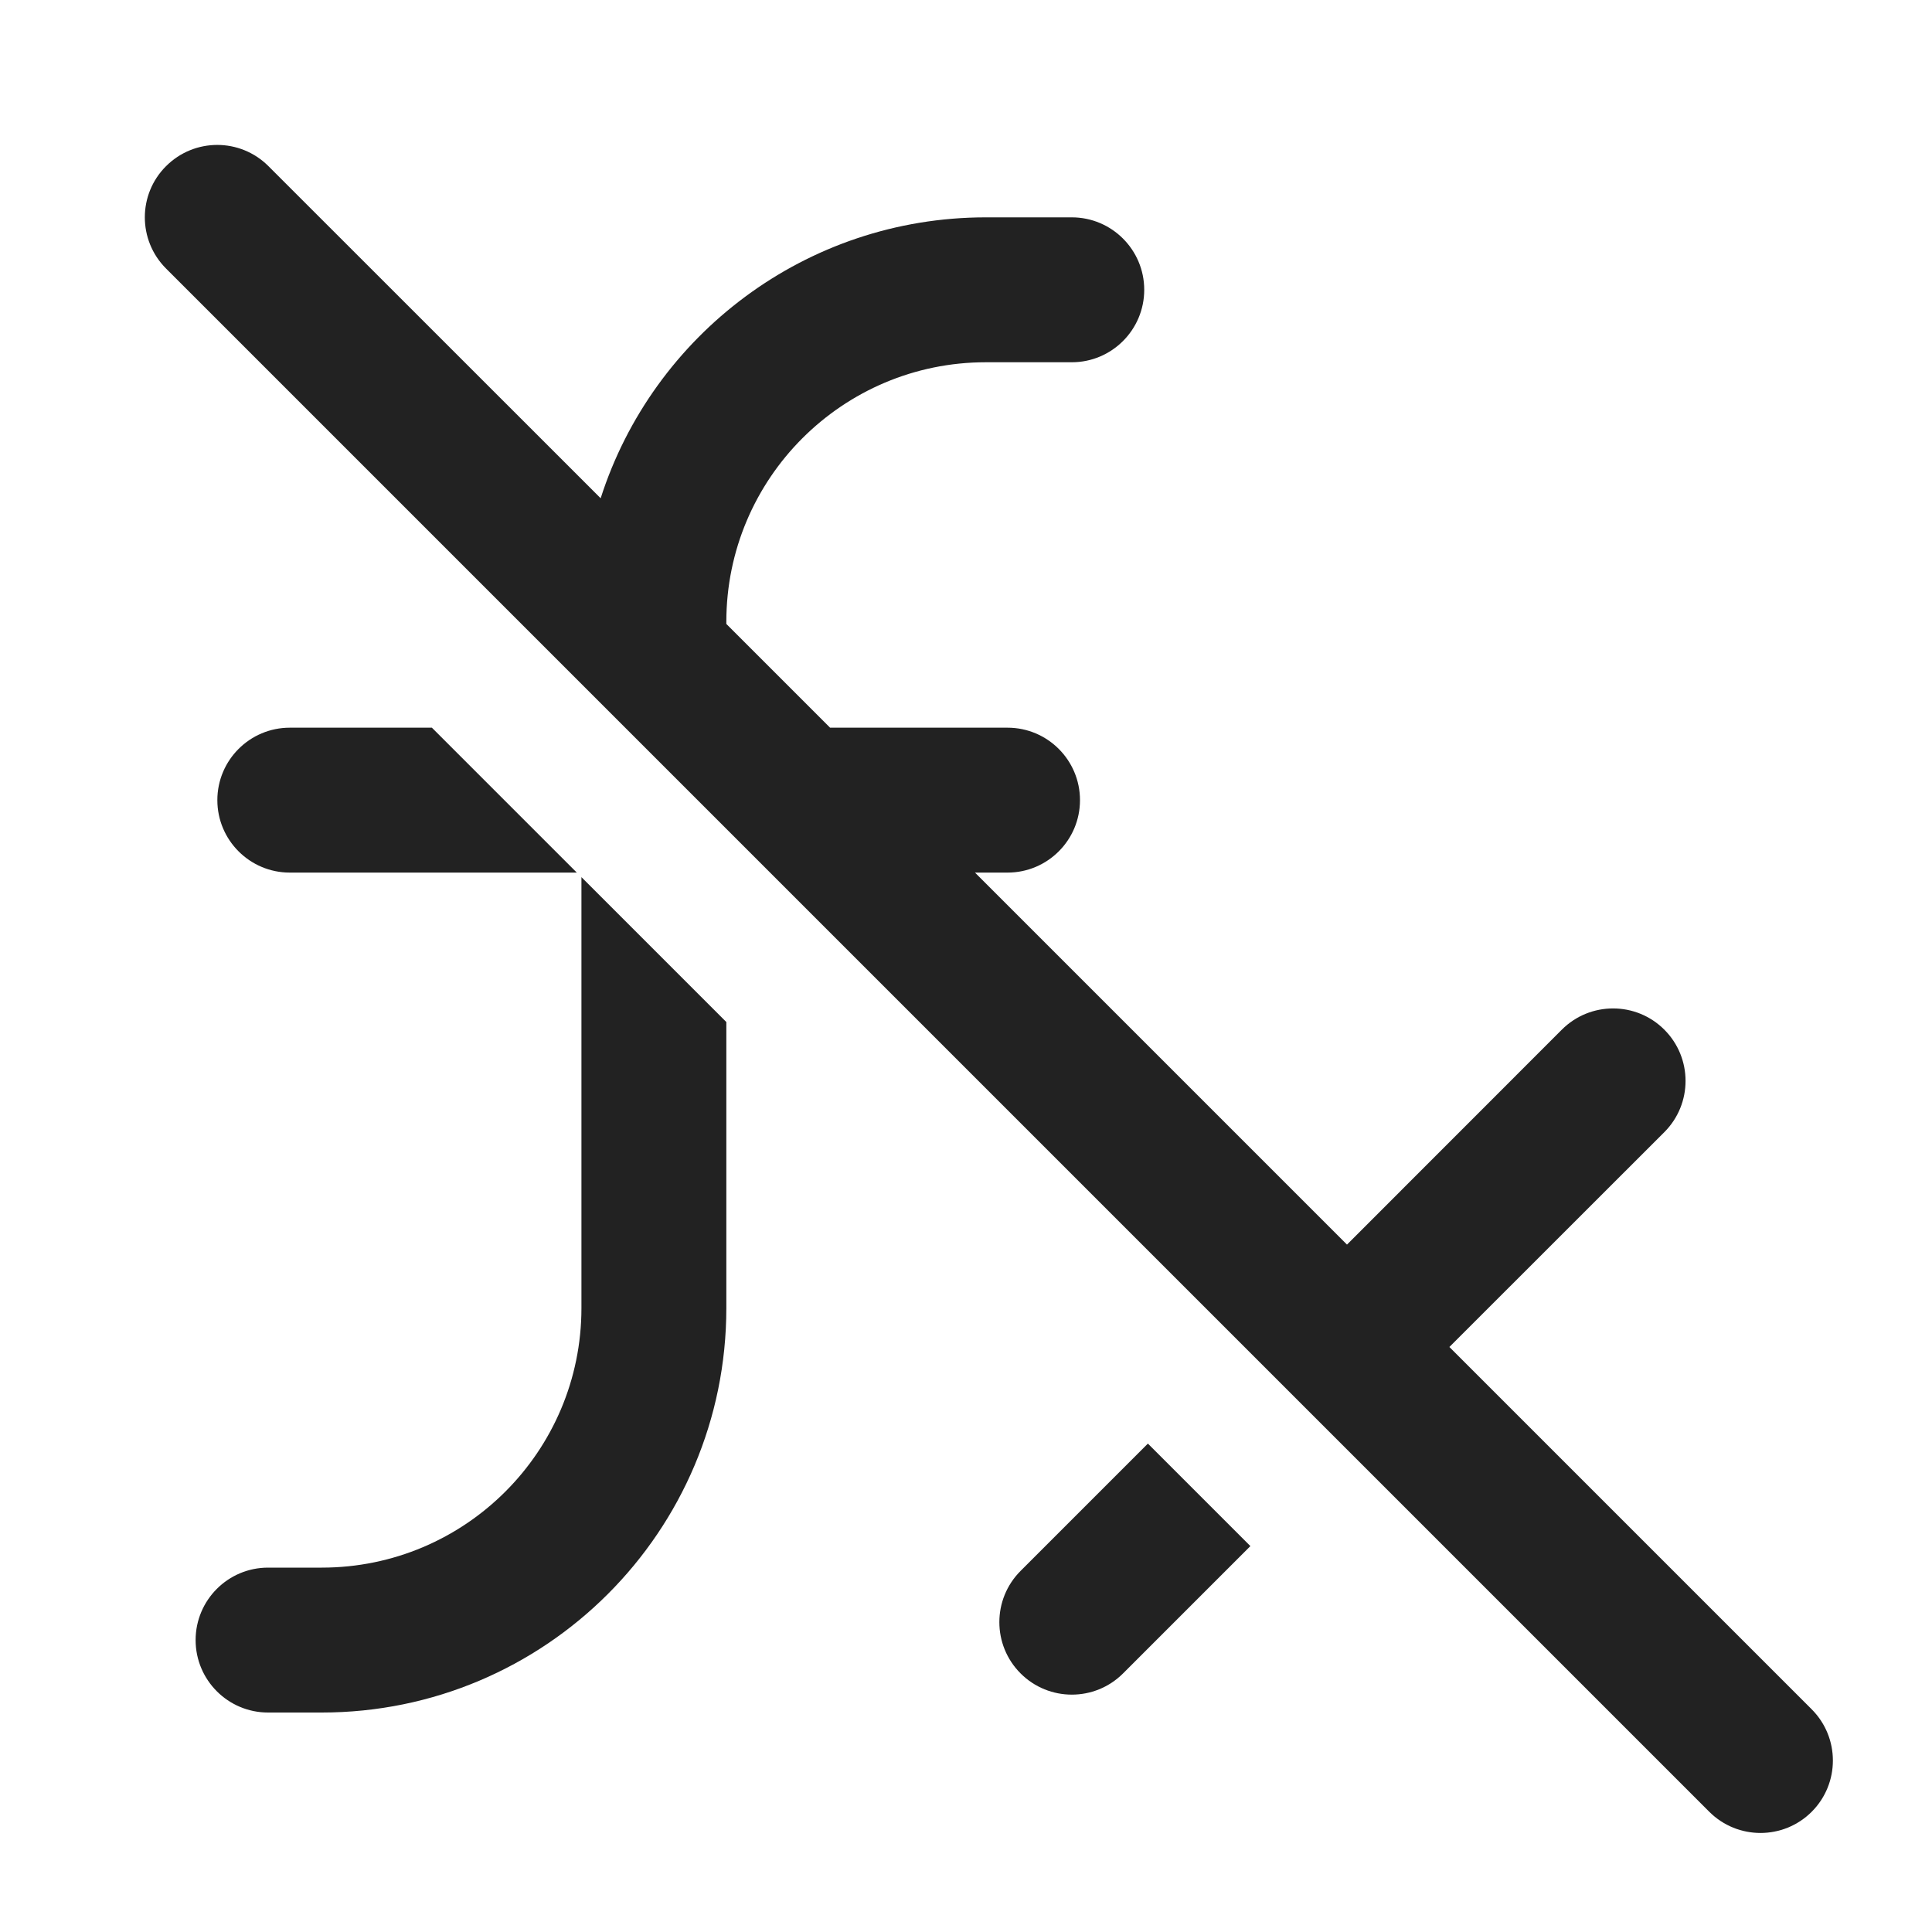
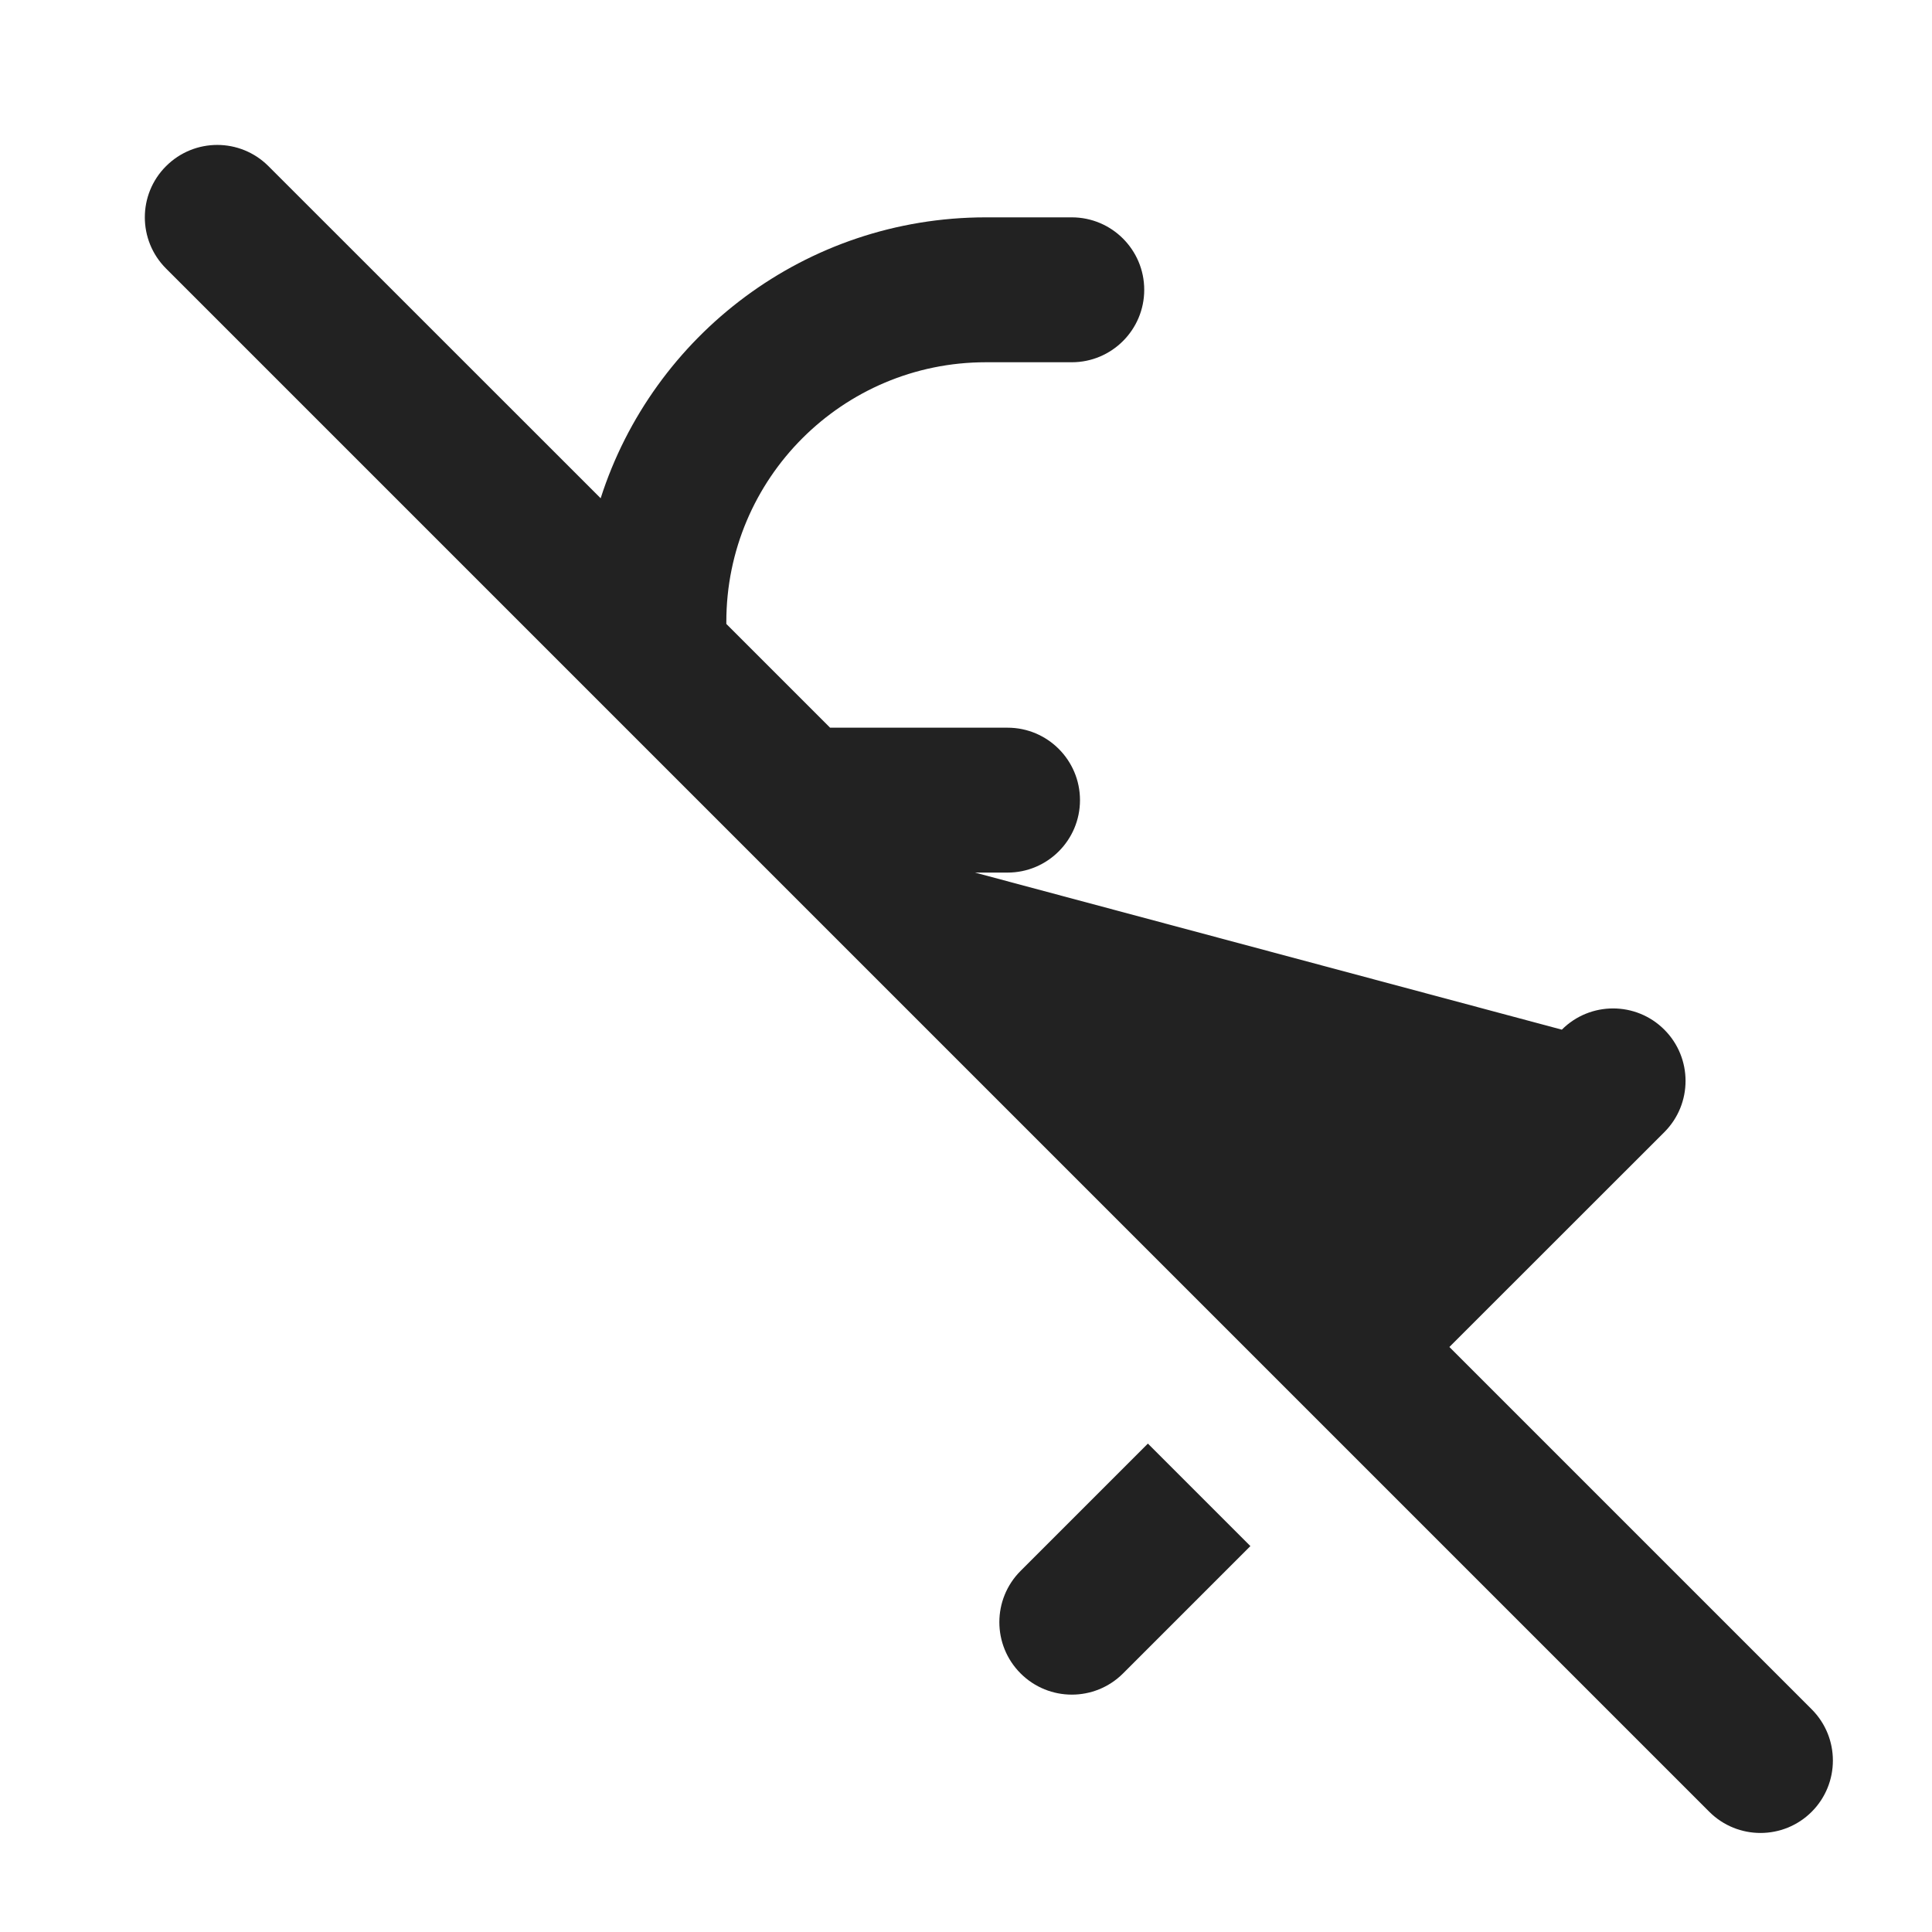
<svg xmlns="http://www.w3.org/2000/svg" width="20" height="20" viewBox="0 0 20 20" fill="none">
-   <path d="M2.779 1.72C2.486 1.427 2.012 1.427 1.719 1.72C1.426 2.012 1.426 2.487 1.719 2.78L17.694 18.755C17.987 19.048 18.462 19.048 18.755 18.755C19.047 18.462 19.047 17.988 18.755 17.695L15.004 13.944L17.229 11.72C17.522 11.427 17.522 10.952 17.229 10.659C16.936 10.366 16.461 10.366 16.168 10.659L13.944 12.884L10.093 9.033H10.43C10.844 9.033 11.18 8.697 11.18 8.283C11.18 7.869 10.844 7.533 10.43 7.533H8.593L7.519 6.459V6.437C7.519 4.953 8.722 3.75 10.206 3.75H11.095C11.509 3.75 11.845 3.414 11.845 3C11.845 2.586 11.509 2.25 11.095 2.25H10.206C8.34 2.25 6.758 3.471 6.218 5.158L2.779 1.72Z" fill="#222222" />
-   <path d="M6.019 9.08L7.519 10.58V13.541C7.519 15.853 5.644 17.728 3.331 17.728H2.775C2.361 17.728 2.025 17.392 2.025 16.978C2.025 16.564 2.361 16.228 2.775 16.228H3.331C4.815 16.228 6.019 15.025 6.019 13.541V9.08Z" fill="#222222" />
-   <path d="M4.471 7.533L5.971 9.033H3C2.586 9.033 2.25 8.697 2.25 8.283C2.25 7.869 2.586 7.533 3 7.533H4.471Z" fill="#222222" />
+   <path d="M2.779 1.72C2.486 1.427 2.012 1.427 1.719 1.72C1.426 2.012 1.426 2.487 1.719 2.78L17.694 18.755C17.987 19.048 18.462 19.048 18.755 18.755C19.047 18.462 19.047 17.988 18.755 17.695L15.004 13.944L17.229 11.72C17.522 11.427 17.522 10.952 17.229 10.659C16.936 10.366 16.461 10.366 16.168 10.659L10.093 9.033H10.43C10.844 9.033 11.18 8.697 11.18 8.283C11.18 7.869 10.844 7.533 10.43 7.533H8.593L7.519 6.459V6.437C7.519 4.953 8.722 3.75 10.206 3.75H11.095C11.509 3.75 11.845 3.414 11.845 3C11.845 2.586 11.509 2.25 11.095 2.25H10.206C8.34 2.25 6.758 3.471 6.218 5.158L2.779 1.72Z" fill="#222222" />
  <path d="M12.944 16.005L11.883 14.944L10.565 16.262C10.272 16.555 10.272 17.03 10.565 17.323C10.858 17.616 11.333 17.616 11.626 17.323L12.944 16.005Z" fill="#222222" />
</svg>